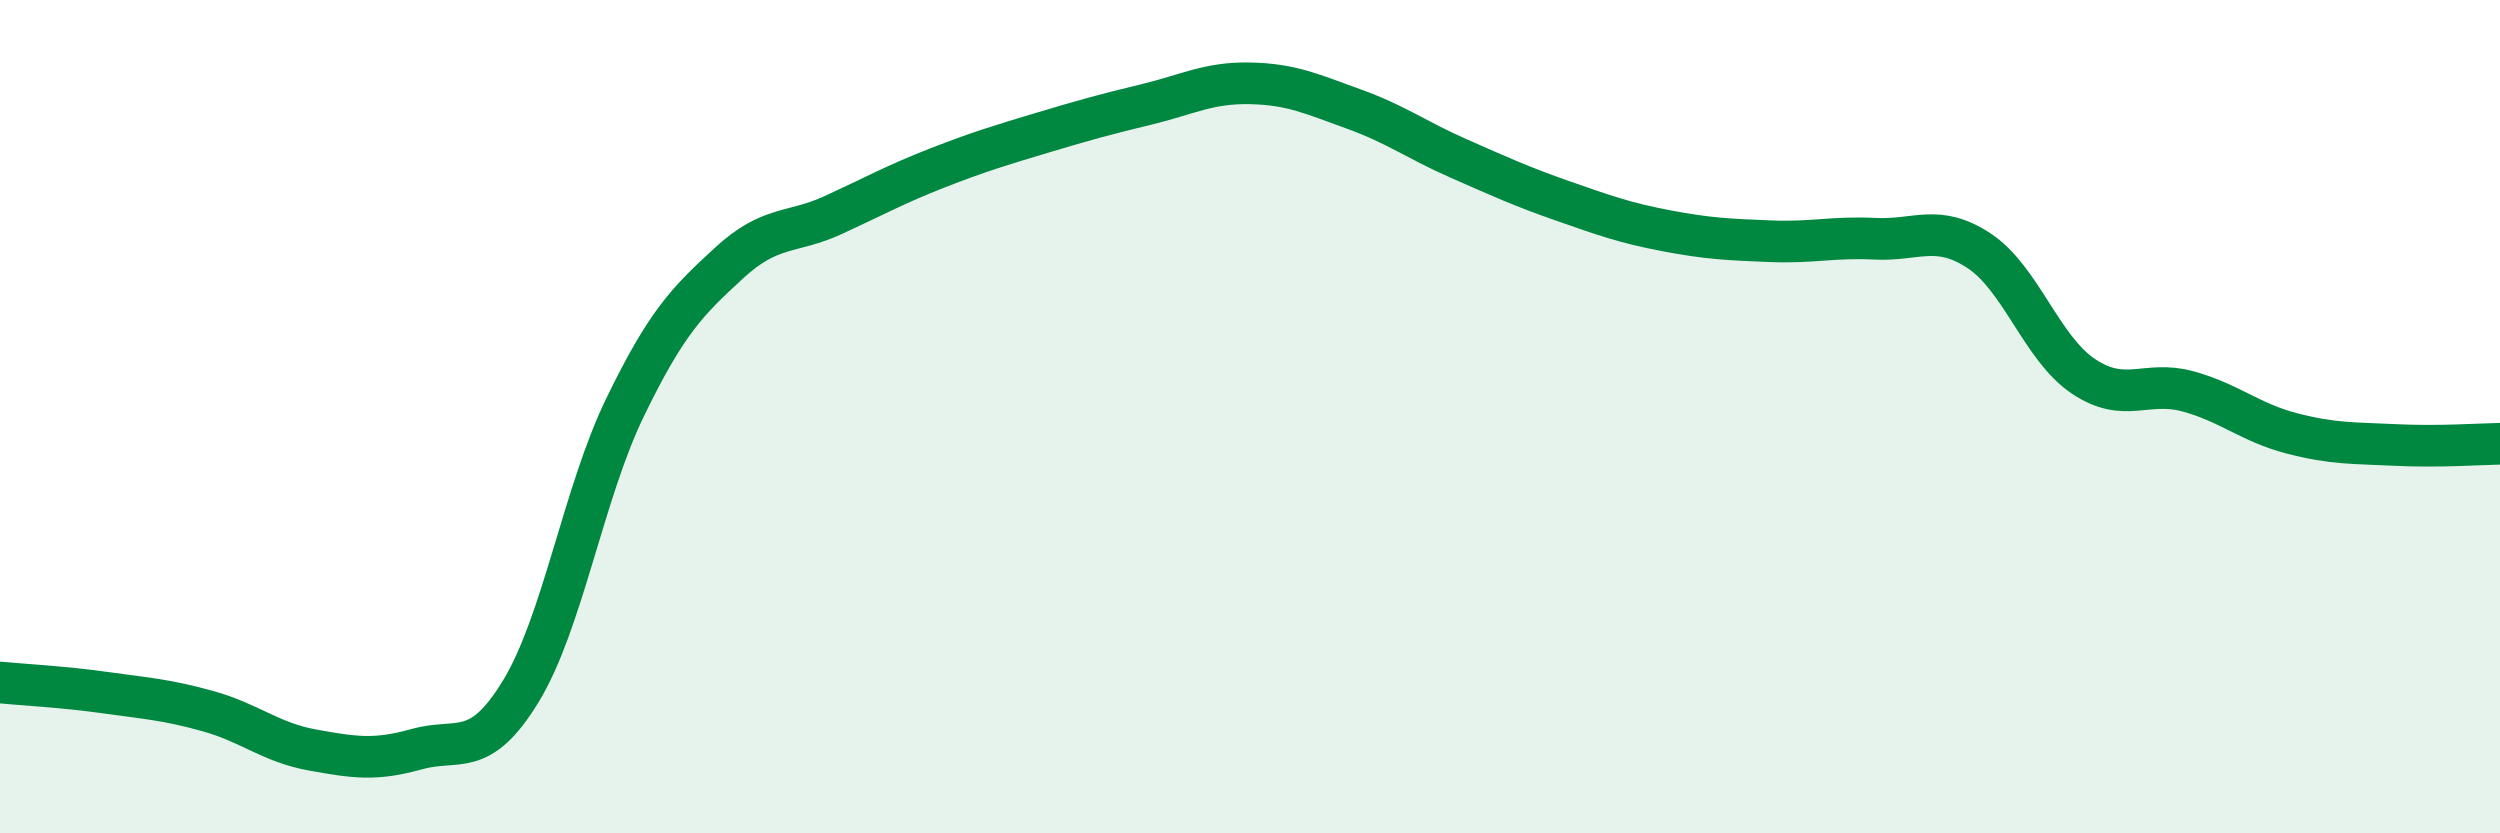
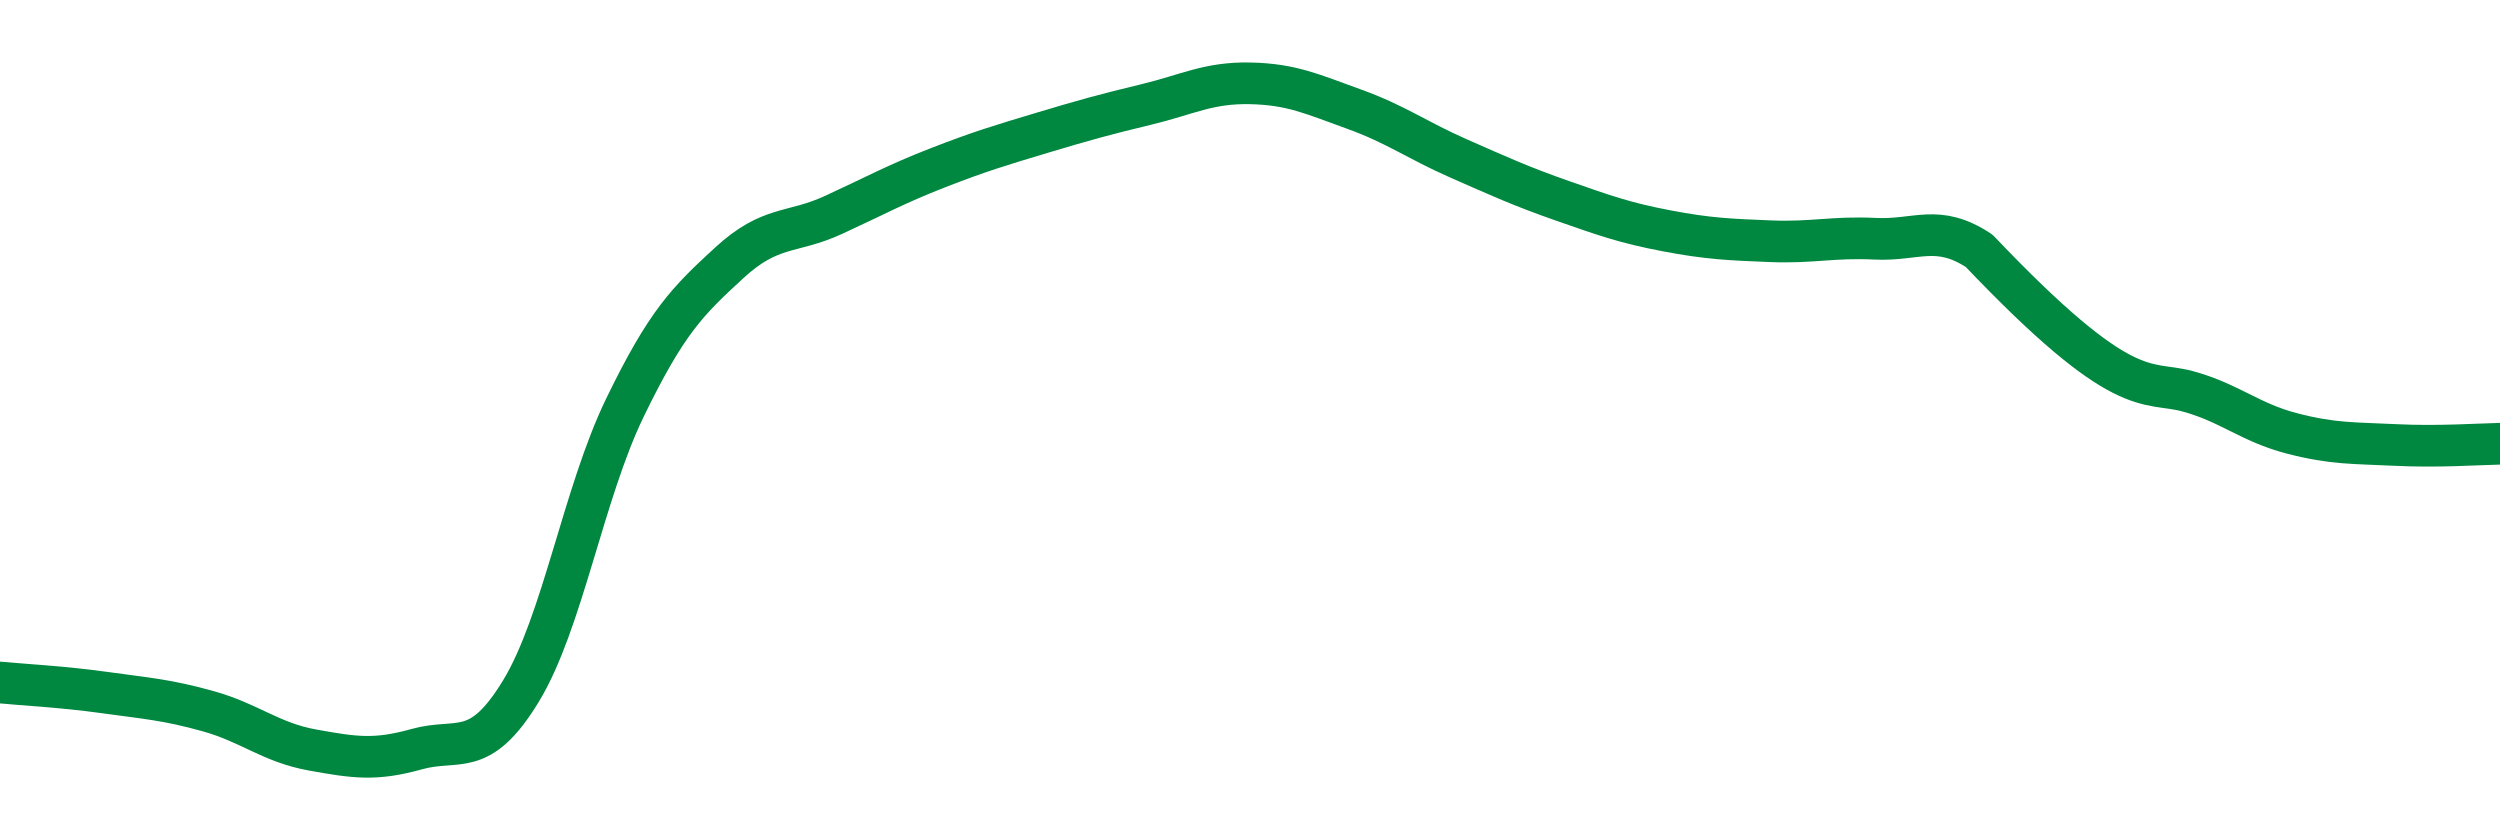
<svg xmlns="http://www.w3.org/2000/svg" width="60" height="20" viewBox="0 0 60 20">
-   <path d="M 0,16.38 C 0.5,16.43 1.5,16.48 2.5,16.62 C 3.5,16.76 4,16.79 5,17.07 C 6,17.35 6.5,17.82 7.5,18 C 8.5,18.18 9,18.26 10,17.98 C 11,17.7 11.5,18.23 12.5,16.59 C 13.5,14.95 14,11.84 15,9.78 C 16,7.72 16.5,7.23 17.5,6.31 C 18.5,5.39 19,5.62 20,5.16 C 21,4.7 21.5,4.42 22.5,4.03 C 23.5,3.64 24,3.49 25,3.19 C 26,2.89 26.5,2.75 27.5,2.51 C 28.5,2.27 29,1.98 30,2 C 31,2.02 31.5,2.26 32.5,2.62 C 33.5,2.98 34,3.36 35,3.8 C 36,4.24 36.5,4.47 37.5,4.82 C 38.5,5.17 39,5.35 40,5.54 C 41,5.73 41.5,5.75 42.5,5.79 C 43.5,5.83 44,5.68 45,5.73 C 46,5.78 46.5,5.36 47.5,6.02 C 48.5,6.68 49,8.36 50,9.03 C 51,9.7 51.5,9.12 52.5,9.39 C 53.5,9.66 54,10.14 55,10.4 C 56,10.66 56.5,10.63 57.5,10.68 C 58.5,10.73 59.5,10.66 60,10.65L60 20L0 20Z" fill="#008740" opacity="0.1" stroke-linecap="round" stroke-linejoin="round" />
-   <path d="M 0,16.38 C 0.5,16.43 1.5,16.48 2.5,16.62 C 3.5,16.76 4,16.79 5,17.07 C 6,17.35 6.5,17.82 7.5,18 C 8.5,18.18 9,18.26 10,17.98 C 11,17.7 11.5,18.23 12.5,16.59 C 13.5,14.95 14,11.84 15,9.78 C 16,7.72 16.5,7.23 17.5,6.31 C 18.5,5.39 19,5.62 20,5.16 C 21,4.7 21.5,4.42 22.5,4.03 C 23.5,3.64 24,3.49 25,3.19 C 26,2.89 26.5,2.75 27.5,2.51 C 28.5,2.27 29,1.98 30,2 C 31,2.02 31.5,2.26 32.5,2.62 C 33.5,2.98 34,3.36 35,3.8 C 36,4.24 36.5,4.47 37.5,4.82 C 38.5,5.17 39,5.35 40,5.54 C 41,5.73 41.5,5.75 42.5,5.79 C 43.5,5.83 44,5.68 45,5.73 C 46,5.78 46.5,5.36 47.5,6.02 C 48.5,6.68 49,8.36 50,9.03 C 51,9.7 51.5,9.12 52.5,9.39 C 53.5,9.66 54,10.14 55,10.4 C 56,10.66 56.5,10.63 57.5,10.68 C 58.5,10.73 59.5,10.66 60,10.65" stroke="#008740" stroke-width="1" fill="none" stroke-linecap="round" stroke-linejoin="round" />
+   <path d="M 0,16.38 C 0.5,16.43 1.5,16.48 2.5,16.62 C 3.5,16.76 4,16.79 5,17.07 C 6,17.35 6.5,17.82 7.5,18 C 8.5,18.18 9,18.26 10,17.98 C 11,17.7 11.5,18.23 12.5,16.59 C 13.5,14.95 14,11.84 15,9.78 C 16,7.72 16.5,7.23 17.5,6.31 C 18.5,5.39 19,5.62 20,5.16 C 21,4.7 21.5,4.42 22.5,4.03 C 23.5,3.64 24,3.49 25,3.19 C 26,2.89 26.5,2.75 27.5,2.51 C 28.5,2.27 29,1.98 30,2 C 31,2.02 31.5,2.26 32.5,2.62 C 33.5,2.98 34,3.36 35,3.8 C 36,4.24 36.5,4.47 37.5,4.82 C 38.5,5.17 39,5.35 40,5.54 C 41,5.73 41.5,5.75 42.5,5.79 C 43.5,5.83 44,5.68 45,5.73 C 46,5.78 46.5,5.36 47.5,6.02 C 51,9.7 51.5,9.12 52.5,9.39 C 53.5,9.66 54,10.14 55,10.4 C 56,10.66 56.5,10.63 57.5,10.68 C 58.5,10.73 59.5,10.66 60,10.65" stroke="#008740" stroke-width="1" fill="none" stroke-linecap="round" stroke-linejoin="round" />
</svg>